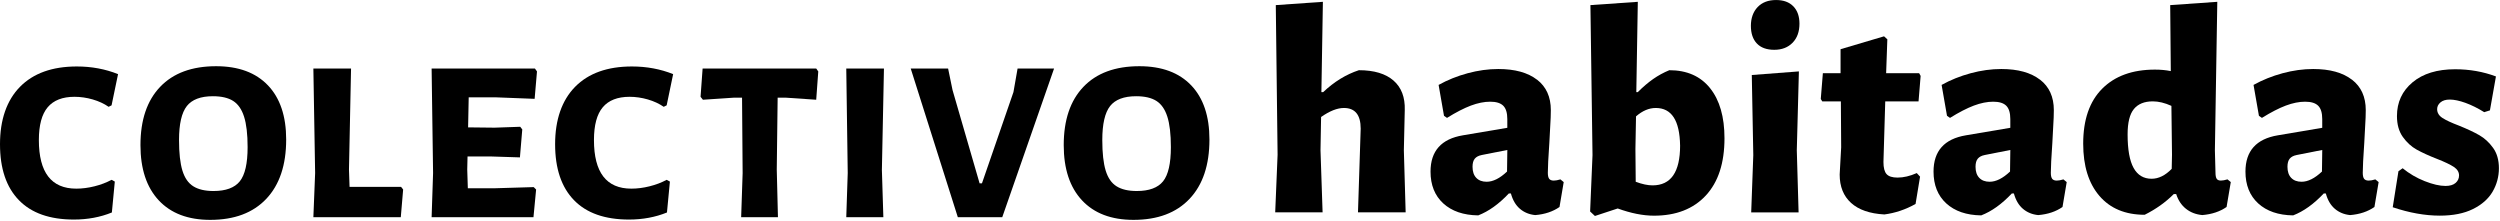
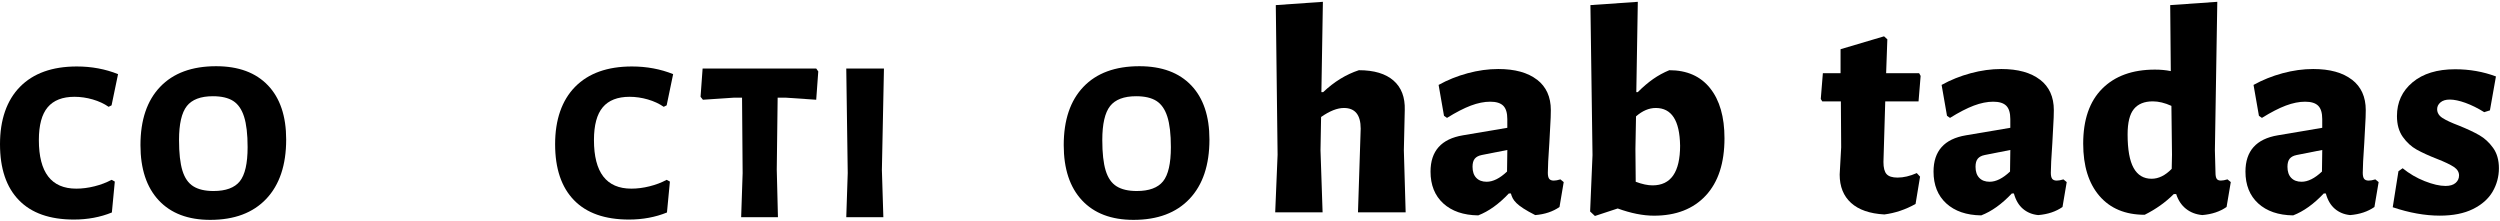
<svg xmlns="http://www.w3.org/2000/svg" width="1266" height="112" viewBox="0 0 1266 112" fill="none">
  <g clip-path="url(#clip0_530_640)">
    <path d="M59.78 37.54L56.5 53.34L55.01 54.09C52.72 52.5 50.04 51.26 46.96 50.36C43.88 49.47 40.8 49.02 37.72 49.02C31.66 49.02 27.14 50.78 24.15 54.31C21.17 57.84 19.68 63.38 19.68 70.93C19.68 87.33 25.99 95.53 38.61 95.53C41.59 95.53 44.67 95.14 47.85 94.34C51.03 93.55 53.91 92.45 56.5 91.06L58.14 91.95L56.65 107.6C50.78 109.99 44.37 111.18 37.42 111.18C25.2 111.18 15.9 107.9 9.55 101.34C3.18 94.78 0 85.34 0 73.02C0 60.7 3.38 50.81 10.14 43.95C16.9 37.09 26.49 33.66 38.91 33.66C46.36 33.66 53.32 34.95 59.78 37.54Z" fill="black" />
    <path d="M135.679 43.21C141.839 49.67 144.919 58.81 144.919 70.64C144.919 83.56 141.569 93.57 134.859 100.68C128.149 107.79 118.679 111.34 106.459 111.34C95.229 111.34 86.529 108.04 80.369 101.43C74.209 94.82 71.129 85.51 71.129 73.48C71.129 60.76 74.459 50.92 81.119 43.96C87.779 37 97.219 33.53 109.439 33.53C120.769 33.53 129.509 36.76 135.679 43.22V43.21ZM94.609 53.72C91.979 57.05 90.659 62.79 90.659 70.94C90.659 77.5 91.229 82.64 92.369 86.37C93.509 90.1 95.349 92.76 97.889 94.34C100.419 95.93 103.829 96.73 108.099 96.73C114.359 96.73 118.809 95.09 121.439 91.81C124.069 88.53 125.389 82.77 125.389 74.52C125.389 67.96 124.789 62.82 123.599 59.09C122.409 55.36 120.569 52.71 118.079 51.12C115.589 49.53 112.169 48.73 107.789 48.73C101.629 48.73 97.229 50.4 94.599 53.72H94.609Z" fill="black" />
-     <path d="M204.151 95.98L202.961 109.99H158.691L159.581 87.63L158.691 34.71H177.771L176.721 85.84L177.021 94.64H203.111L204.151 95.98Z" fill="black" />
-     <path d="M270.3 94.78L271.49 95.97L270.15 109.98H218.57L219.31 87.62L218.57 34.7H270.89L271.93 36.19L270.74 50.05L251.36 49.3H237.35L237.05 64.5L250.47 64.65L263.44 64.2L264.48 65.54L263.29 79.7L249.13 79.25H236.76L236.61 85.81L236.91 95.35H250.03L270.3 94.75V94.78Z" fill="black" />
    <path d="M340.879 37.54L337.599 53.34L336.109 54.09C333.819 52.5 331.139 51.26 328.059 50.36C324.979 49.47 321.899 49.02 318.819 49.02C312.759 49.02 308.229 50.78 305.249 54.31C302.269 57.84 300.779 63.38 300.779 70.93C300.779 87.33 307.089 95.53 319.709 95.53C322.689 95.53 325.769 95.14 328.949 94.34C332.129 93.55 335.009 92.45 337.599 91.06L339.239 91.95L337.749 107.6C331.879 109.99 325.469 111.18 318.519 111.18C306.299 111.18 296.999 107.9 290.649 101.34C284.289 94.78 281.109 85.34 281.109 73.02C281.109 60.7 284.489 50.81 291.249 43.95C298.009 37.09 307.599 33.66 320.019 33.66C327.469 33.66 334.429 34.95 340.889 37.54H340.879Z" fill="black" />
    <path d="M414.372 36.2L413.332 50.51L398.122 49.47H393.802L393.352 85.84L393.952 109.99H375.322L376.072 87.63L375.772 49.47H371.452L355.952 50.51L354.762 49.02L355.802 34.71H413.342L414.382 36.2H414.372Z" fill="black" />
    <path d="M446.581 85.84L447.331 109.99H428.551L429.291 87.63L428.551 34.71H447.631L446.591 85.84H446.581Z" fill="black" />
-     <path d="M507.551 109.99H485.041L461.191 34.71H480.121L482.361 45.59L496.071 92.85H497.261L513.211 46.64L515.301 34.71H533.781L507.541 109.99H507.551Z" fill="black" />
    <path d="M603.222 43.21C609.382 49.67 612.462 58.81 612.462 70.64C612.462 83.56 609.112 93.57 602.402 100.68C595.692 107.79 586.222 111.34 574.002 111.34C562.772 111.34 554.072 108.04 547.912 101.43C541.752 94.82 538.672 85.51 538.672 73.48C538.672 60.76 542.002 50.92 548.662 43.96C555.322 37 564.762 33.53 576.982 33.53C588.312 33.53 597.052 36.76 603.222 43.22V43.21ZM562.152 53.72C559.522 57.05 558.202 62.79 558.202 70.94C558.202 77.5 558.772 82.64 559.912 86.37C561.052 90.1 562.892 92.76 565.432 94.34C567.962 95.93 571.372 96.73 575.642 96.73C581.902 96.73 586.352 95.09 588.982 91.81C591.612 88.53 592.932 82.77 592.932 74.52C592.932 67.96 592.332 62.82 591.142 59.09C589.952 55.36 588.112 52.71 585.622 51.12C583.132 49.53 579.712 48.73 575.332 48.73C569.172 48.73 564.772 50.4 562.142 53.72H562.152Z" fill="black" />
    <path d="M687.682 107.54L689.052 65.16C689.052 58.17 686.212 54.68 680.542 54.68C677.202 54.68 673.352 56.2 669.002 59.24L668.702 76.1L669.762 107.54H645.762L646.972 78.38L646.062 2.59L669.912 0.92L669.152 46.64H670.062C675.632 41.38 681.652 37.68 688.132 35.55C695.822 35.55 701.672 37.3 705.672 40.79C709.672 44.28 711.572 49.27 711.372 55.75L710.912 76.1L711.822 107.54H687.672H687.682Z" fill="black" />
-     <path d="M778.352 40.33C783.012 43.93 785.342 49.06 785.342 55.75C785.342 58.08 785.242 60.76 785.042 63.8C784.842 66.84 784.682 69.72 784.582 72.46C784.072 79.75 783.822 84.76 783.822 87.5C783.822 88.92 784.052 89.93 784.502 90.54C784.962 91.15 785.742 91.45 786.852 91.45C787.762 91.45 788.872 91.25 790.192 90.84L791.862 92.21L789.732 104.82C786.392 107.15 782.292 108.52 777.432 108.92C774.392 108.62 771.812 107.55 769.682 105.73C767.552 103.91 766.032 101.33 765.122 97.98H764.062C759.002 103.35 753.832 107.04 748.572 109.07C741.082 108.97 735.182 106.94 730.872 103C726.562 99.05 724.422 93.68 724.422 86.9C724.422 76.47 729.892 70.34 740.822 68.52L763.302 64.72V60.31C763.302 57.17 762.622 54.92 761.252 53.55C759.882 52.18 757.682 51.5 754.642 51.5C751.602 51.5 748.342 52.16 744.842 53.47C741.352 54.79 737.322 56.86 732.762 59.7L731.242 58.64L728.512 43C733.072 40.47 737.982 38.5 743.242 37.08C748.502 35.66 753.672 34.95 758.732 34.95C767.132 34.95 773.662 36.75 778.322 40.34L778.352 40.33ZM750.252 78.53C748.732 78.83 747.592 79.44 746.832 80.35C746.072 81.26 745.692 82.63 745.692 84.45C745.692 86.88 746.322 88.76 747.592 90.07C748.852 91.39 750.602 92.04 752.832 92.04C756.072 92.04 759.512 90.32 763.162 86.88L763.312 75.94L750.252 78.52V78.53Z" fill="black" />
+     <path d="M778.352 40.33C783.012 43.93 785.342 49.06 785.342 55.75C785.342 58.08 785.242 60.76 785.042 63.8C784.842 66.84 784.682 69.72 784.582 72.46C784.072 79.75 783.822 84.76 783.822 87.5C783.822 88.92 784.052 89.93 784.502 90.54C784.962 91.15 785.742 91.45 786.852 91.45C787.762 91.45 788.872 91.25 790.192 90.84L791.862 92.21L789.732 104.82C786.392 107.15 782.292 108.52 777.432 108.92C767.552 103.91 766.032 101.33 765.122 97.98H764.062C759.002 103.35 753.832 107.04 748.572 109.07C741.082 108.97 735.182 106.94 730.872 103C726.562 99.05 724.422 93.68 724.422 86.9C724.422 76.47 729.892 70.34 740.822 68.52L763.302 64.72V60.31C763.302 57.17 762.622 54.92 761.252 53.55C759.882 52.18 757.682 51.5 754.642 51.5C751.602 51.5 748.342 52.16 744.842 53.47C741.352 54.79 737.322 56.86 732.762 59.7L731.242 58.64L728.512 43C733.072 40.47 737.982 38.5 743.242 37.08C748.502 35.66 753.672 34.95 758.732 34.95C767.132 34.95 773.662 36.75 778.322 40.34L778.352 40.33ZM750.252 78.53C748.732 78.83 747.592 79.44 746.832 80.35C746.072 81.26 745.692 82.63 745.692 84.45C745.692 86.88 746.322 88.76 747.592 90.07C748.852 91.39 750.602 92.04 752.832 92.04C756.072 92.04 759.512 90.32 763.162 86.88L763.312 75.94L750.252 78.52V78.53Z" fill="black" />
    <path d="M865.988 44.66C870.848 50.74 873.278 59.19 873.278 70.03C873.278 82.59 870.108 92.26 863.788 99.04C857.458 105.83 848.728 109.22 837.588 109.22C832.018 109.22 825.888 108 819.208 105.57L807.668 109.37L805.238 107.09L806.448 78.53L805.388 2.59L829.388 0.92L828.628 46.64H829.388C832.018 44.01 834.598 41.81 837.138 40.03C839.668 38.26 842.398 36.76 845.338 35.55C854.248 35.55 861.138 38.59 865.998 44.66H865.988ZM850.798 73.67C850.598 61.01 846.498 54.68 838.498 54.68C835.058 54.68 831.718 56.1 828.478 58.93L828.178 75.49L828.328 92.05C831.568 93.26 834.408 93.87 836.838 93.87C846.158 93.87 850.808 87.14 850.808 73.67H850.798Z" fill="black" />
-     <path d="M908.138 3.19C910.208 5.32 911.248 8.25 911.248 12C911.248 16.05 910.078 19.27 907.758 21.65C905.428 24.03 902.338 25.22 898.498 25.22C894.658 25.22 891.708 24.16 889.688 22.03C887.658 19.9 886.648 16.92 886.648 13.07C886.648 9.22 887.788 5.96 890.068 3.58C892.348 1.2 895.458 0.01 899.408 0.01C903.148 0.01 906.068 1.07 908.138 3.2V3.19ZM887.868 78.53L887.108 37.98L910.958 36.16L909.898 76.11L910.808 107.55H886.808L887.868 78.54V78.53Z" fill="black" />
    <path d="M970.649 87.64L972.319 89.46L970.039 103.28C964.979 106.12 959.709 107.89 954.239 108.6C946.849 108.19 941.229 106.25 937.379 102.75C933.529 99.26 931.609 94.47 931.609 88.4L932.369 74.58L932.219 51.34H922.799L922.039 50.13L923.099 37.07H932.059V24.92L954.079 18.39L955.749 19.91L955.139 37.07H971.849L972.609 38.44L971.549 51.35H954.689L953.779 82.03C953.779 84.97 954.309 87.02 955.379 88.18C956.439 89.35 958.289 89.93 960.919 89.93C963.959 89.93 967.199 89.17 970.639 87.65L970.649 87.64Z" fill="black" />
    <path d="M1033.07 40.33C1037.73 43.93 1040.06 49.06 1040.06 55.75C1040.06 58.08 1039.96 60.76 1039.76 63.8C1039.56 66.84 1039.4 69.72 1039.3 72.46C1038.79 79.75 1038.54 84.76 1038.54 87.5C1038.54 88.92 1038.77 89.93 1039.22 90.54C1039.68 91.15 1040.46 91.45 1041.57 91.45C1042.48 91.45 1043.59 91.25 1044.91 90.84L1046.58 92.21L1044.45 104.82C1041.11 107.15 1037.01 108.52 1032.15 108.92C1029.11 108.62 1026.53 107.55 1024.4 105.73C1022.27 103.91 1020.75 101.33 1019.84 97.98H1018.78C1013.72 103.35 1008.55 107.04 1003.29 109.07C995.801 108.97 989.901 106.94 985.591 103C981.281 99.05 979.141 93.68 979.141 86.9C979.141 76.47 984.611 70.34 995.541 68.52L1018.02 64.72V60.31C1018.02 57.17 1017.34 54.92 1015.97 53.55C1014.6 52.18 1012.4 51.5 1009.36 51.5C1006.32 51.5 1003.06 52.16 999.561 53.47C996.071 54.79 992.041 56.86 987.481 59.7L985.961 58.64L983.231 43C987.791 40.47 992.701 38.5 997.961 37.08C1003.22 35.66 1008.39 34.95 1013.45 34.95C1021.85 34.95 1028.38 36.75 1033.04 40.34L1033.07 40.33ZM1004.97 78.53C1003.45 78.83 1002.31 79.44 1001.55 80.35C1000.79 81.26 1000.41 82.63 1000.41 84.45C1000.41 86.88 1001.04 88.76 1002.31 90.07C1003.57 91.39 1005.32 92.04 1007.55 92.04C1010.79 92.04 1014.23 90.32 1017.88 86.88L1018.03 75.94L1004.97 78.52V78.53Z" fill="black" />
    <path d="M1121.62 76.1L1121.92 87.34C1121.92 88.86 1122.12 89.92 1122.53 90.53C1122.93 91.14 1123.64 91.44 1124.66 91.44C1125.57 91.44 1126.68 91.24 1128 90.83L1129.67 92.2L1127.54 104.81C1124.2 107.14 1120.1 108.51 1115.24 108.91C1112 108.61 1109.24 107.54 1106.96 105.72C1104.68 103.9 1103.03 101.42 1102.02 98.28H1100.8C1096.65 102.43 1091.74 105.93 1086.07 108.76C1076.25 108.76 1068.6 105.57 1063.13 99.19C1057.66 92.81 1054.93 84 1054.93 72.76C1054.93 60.61 1058.14 51.32 1064.58 44.89C1071.01 38.46 1079.89 35.25 1091.24 35.25C1094.18 35.25 1096.86 35.5 1099.29 36.01L1098.99 2.59L1122.84 0.92L1121.62 76.11V76.1ZM1080.61 55.21C1078.48 57.79 1077.42 62.07 1077.42 68.04C1077.42 75.74 1078.43 81.41 1080.46 85.05C1082.48 88.7 1085.52 90.52 1089.57 90.52C1093.11 90.52 1096.5 88.85 1099.75 85.51L1099.9 78.37L1099.6 53.61C1096.26 52.09 1093.12 51.33 1090.18 51.33C1085.93 51.33 1082.74 52.62 1080.61 55.2V55.21Z" fill="black" />
    <path d="M1191.03 40.33C1195.69 43.93 1198.02 49.06 1198.02 55.75C1198.02 58.08 1197.92 60.76 1197.72 63.8C1197.52 66.84 1197.36 69.72 1197.26 72.46C1196.75 79.75 1196.5 84.76 1196.5 87.5C1196.5 88.92 1196.73 89.93 1197.18 90.54C1197.64 91.15 1198.42 91.45 1199.53 91.45C1200.44 91.45 1201.55 91.25 1202.87 90.84L1204.54 92.21L1202.41 104.82C1199.07 107.15 1194.97 108.52 1190.11 108.92C1187.07 108.62 1184.49 107.55 1182.36 105.73C1180.23 103.91 1178.71 101.33 1177.8 97.98H1176.74C1171.68 103.35 1166.51 107.04 1161.25 109.07C1153.76 108.97 1147.86 106.94 1143.55 103C1139.24 99.05 1137.1 93.68 1137.1 86.9C1137.1 76.47 1142.57 70.34 1153.5 68.52L1175.98 64.72V60.31C1175.98 57.17 1175.3 54.92 1173.93 53.55C1172.56 52.18 1170.36 51.5 1167.32 51.5C1164.28 51.5 1161.02 52.16 1157.52 53.47C1154.03 54.79 1150 56.86 1145.44 59.7L1143.92 58.64L1141.19 43C1145.75 40.47 1150.66 38.5 1155.92 37.08C1161.18 35.66 1166.35 34.95 1171.41 34.95C1179.81 34.95 1186.34 36.75 1191 40.34L1191.03 40.33ZM1162.93 78.53C1161.41 78.83 1160.27 79.44 1159.51 80.35C1158.75 81.26 1158.37 82.63 1158.37 84.45C1158.37 86.88 1159 88.76 1160.27 90.07C1161.53 91.39 1163.28 92.04 1165.51 92.04C1168.75 92.04 1172.19 90.32 1175.84 86.88L1175.99 75.94L1162.93 78.52V78.53Z" fill="black" />
    <path d="M1263.94 38.73L1260.9 55.89L1258.01 56.8C1254.77 54.78 1251.6 53.21 1248.52 52.09C1245.43 50.98 1242.77 50.42 1240.55 50.42C1238.52 50.42 1236.95 50.9 1235.84 51.86C1234.72 52.82 1234.17 53.96 1234.17 55.28C1234.17 57.1 1235.08 58.6 1236.9 59.76C1238.72 60.93 1241.51 62.22 1245.25 63.63C1249.5 65.35 1252.94 66.97 1255.58 68.49C1258.21 70.01 1260.52 72.14 1262.49 74.87C1264.46 77.6 1265.45 81.05 1265.45 85.2C1265.45 89.35 1264.39 93.4 1262.26 97.05C1260.13 100.69 1256.82 103.63 1252.31 105.86C1247.8 108.09 1242.21 109.2 1235.53 109.2C1228.04 109.2 1220.09 107.78 1211.68 104.95L1214.57 86.72L1216.7 85.2C1220.04 87.93 1223.76 90.11 1227.86 91.73C1231.96 93.35 1235.48 94.16 1238.42 94.16C1240.65 94.16 1242.34 93.65 1243.51 92.64C1244.67 91.63 1245.26 90.36 1245.26 88.84C1245.26 87.12 1244.37 85.68 1242.6 84.51C1240.83 83.35 1238.02 82 1234.17 80.49C1230.02 78.87 1226.58 77.3 1223.84 75.78C1221.11 74.26 1218.75 72.11 1216.78 69.33C1214.81 66.55 1213.82 63.03 1213.82 58.77C1213.82 51.78 1216.45 46.09 1221.72 41.68C1226.98 37.28 1234.17 35.07 1243.29 35.07C1250.58 35.07 1257.47 36.28 1263.95 38.71L1263.94 38.73Z" fill="black" />
  </g>
  <defs>
    <clipPath id="clip0_530_640">
      <rect width="1265.46" height="111.33" fill="white" />
    </clipPath>
  </defs>
</svg>